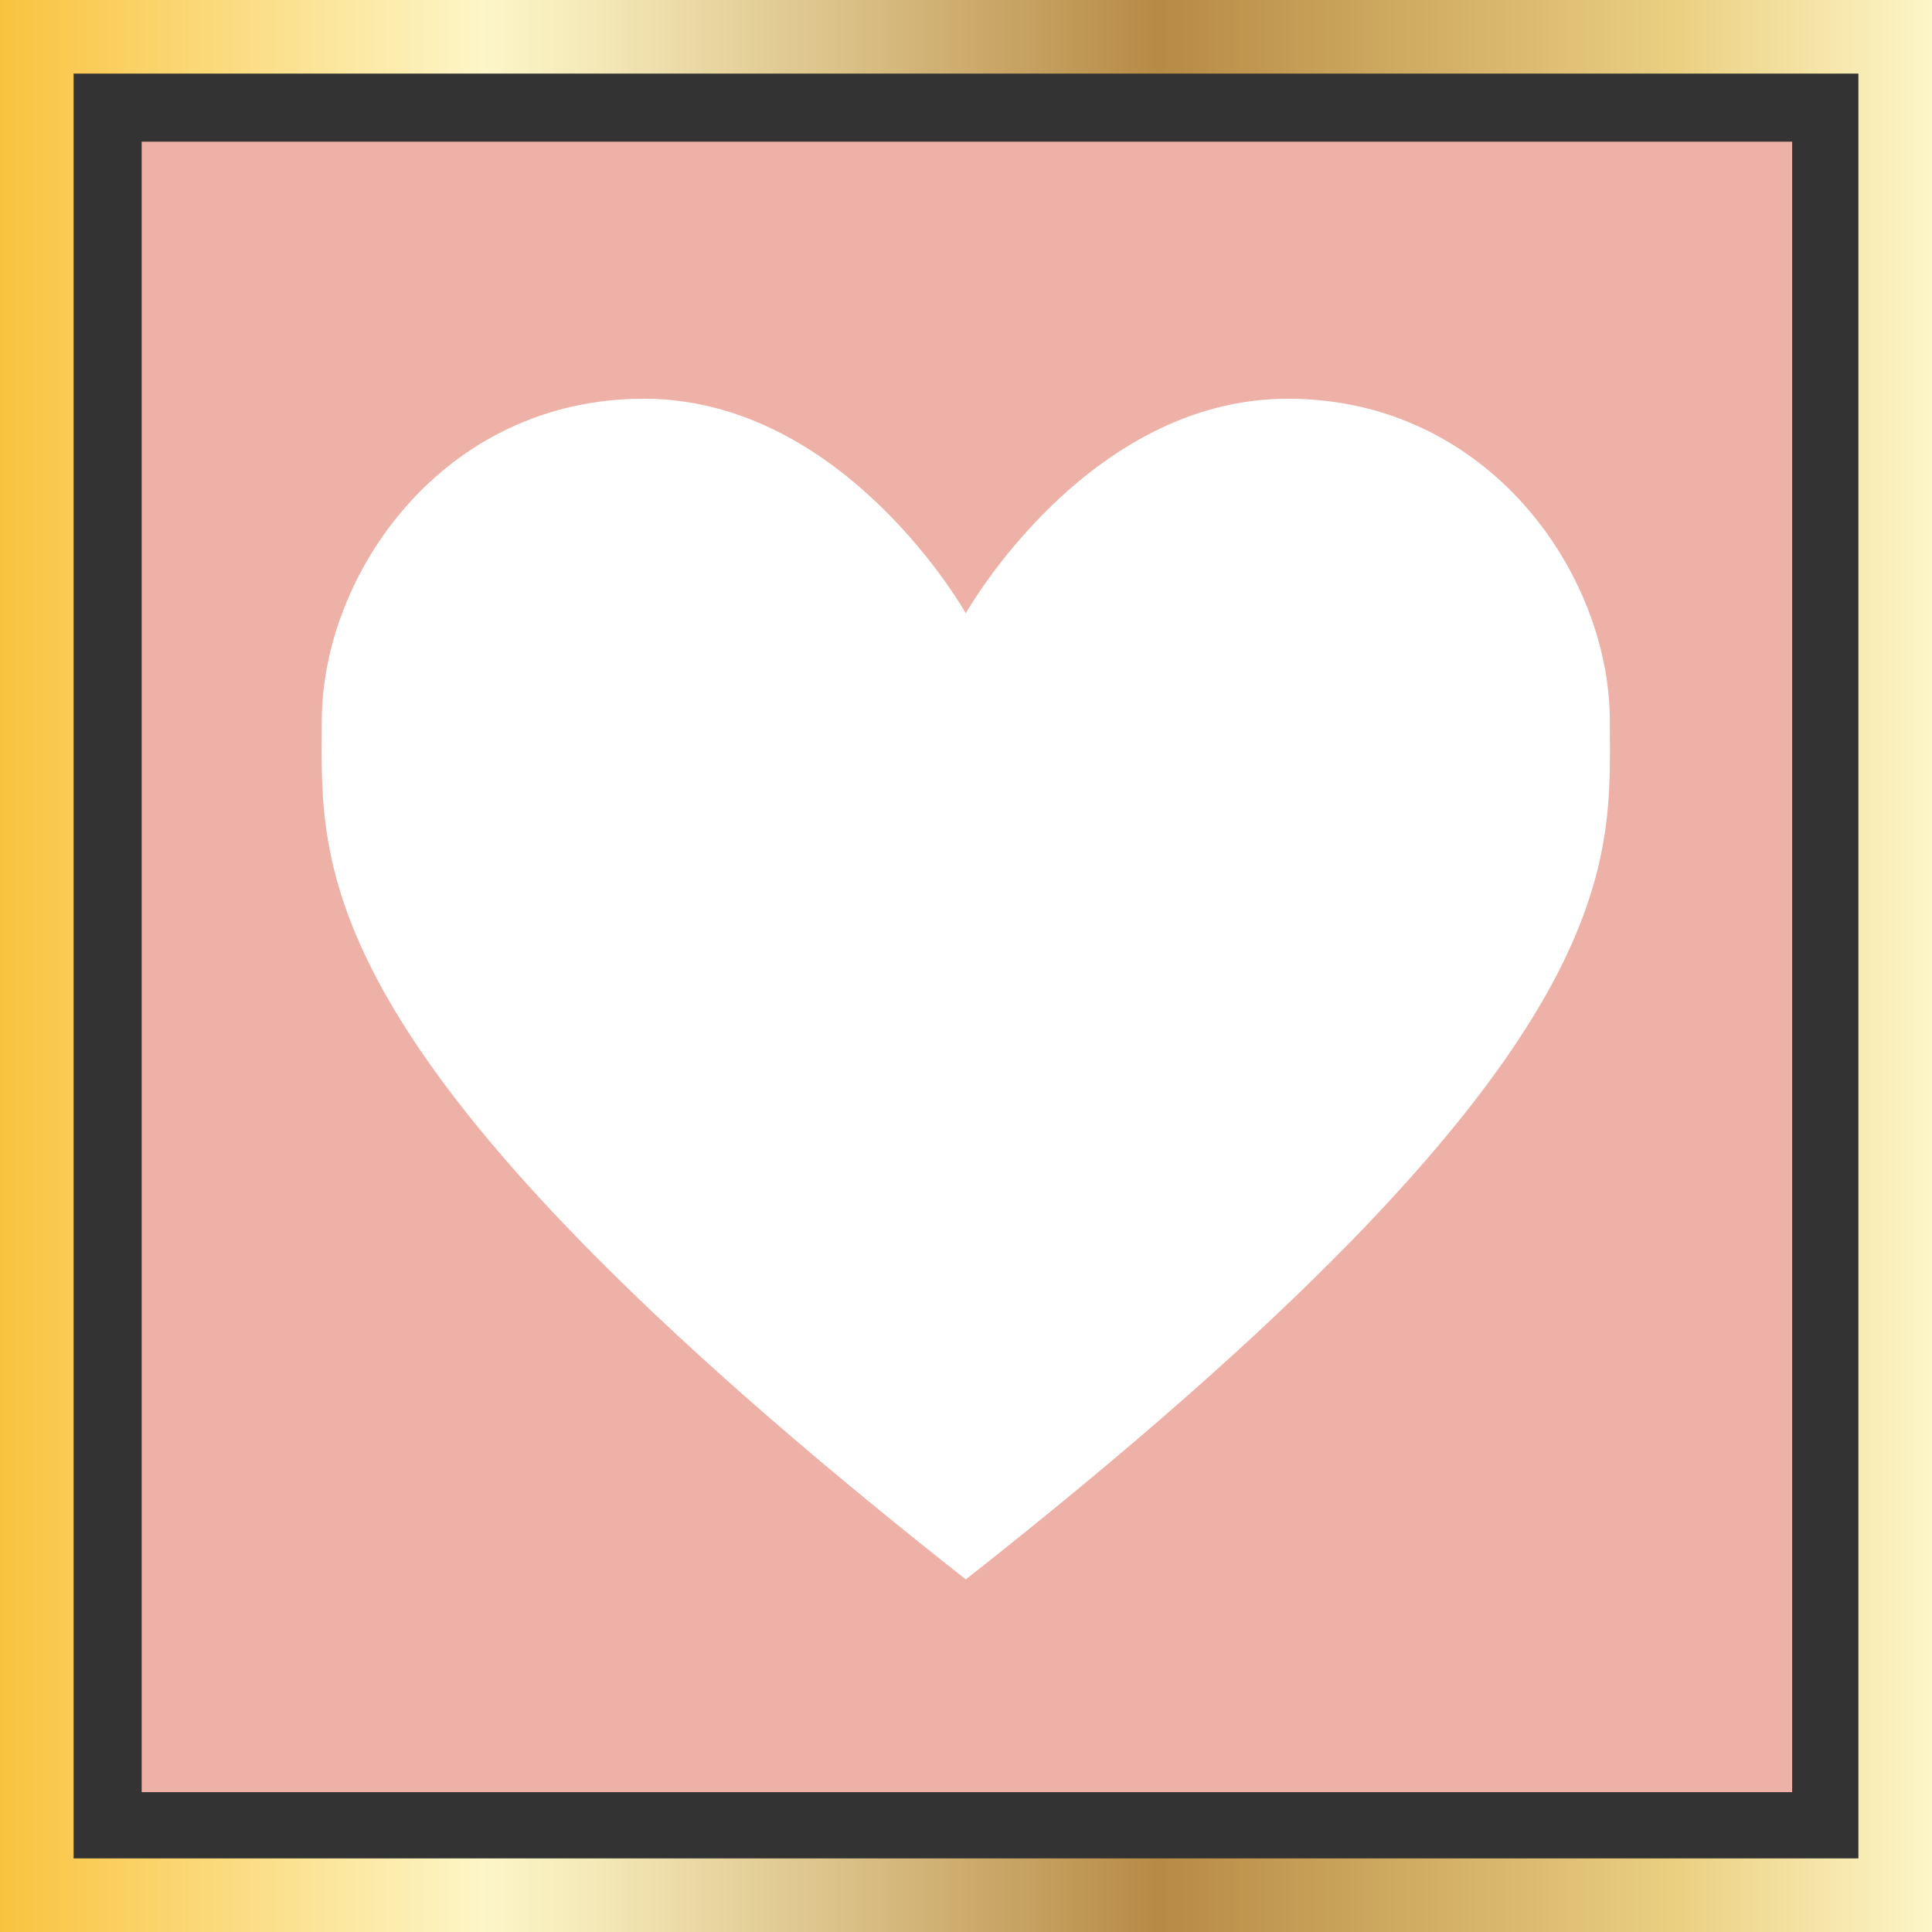
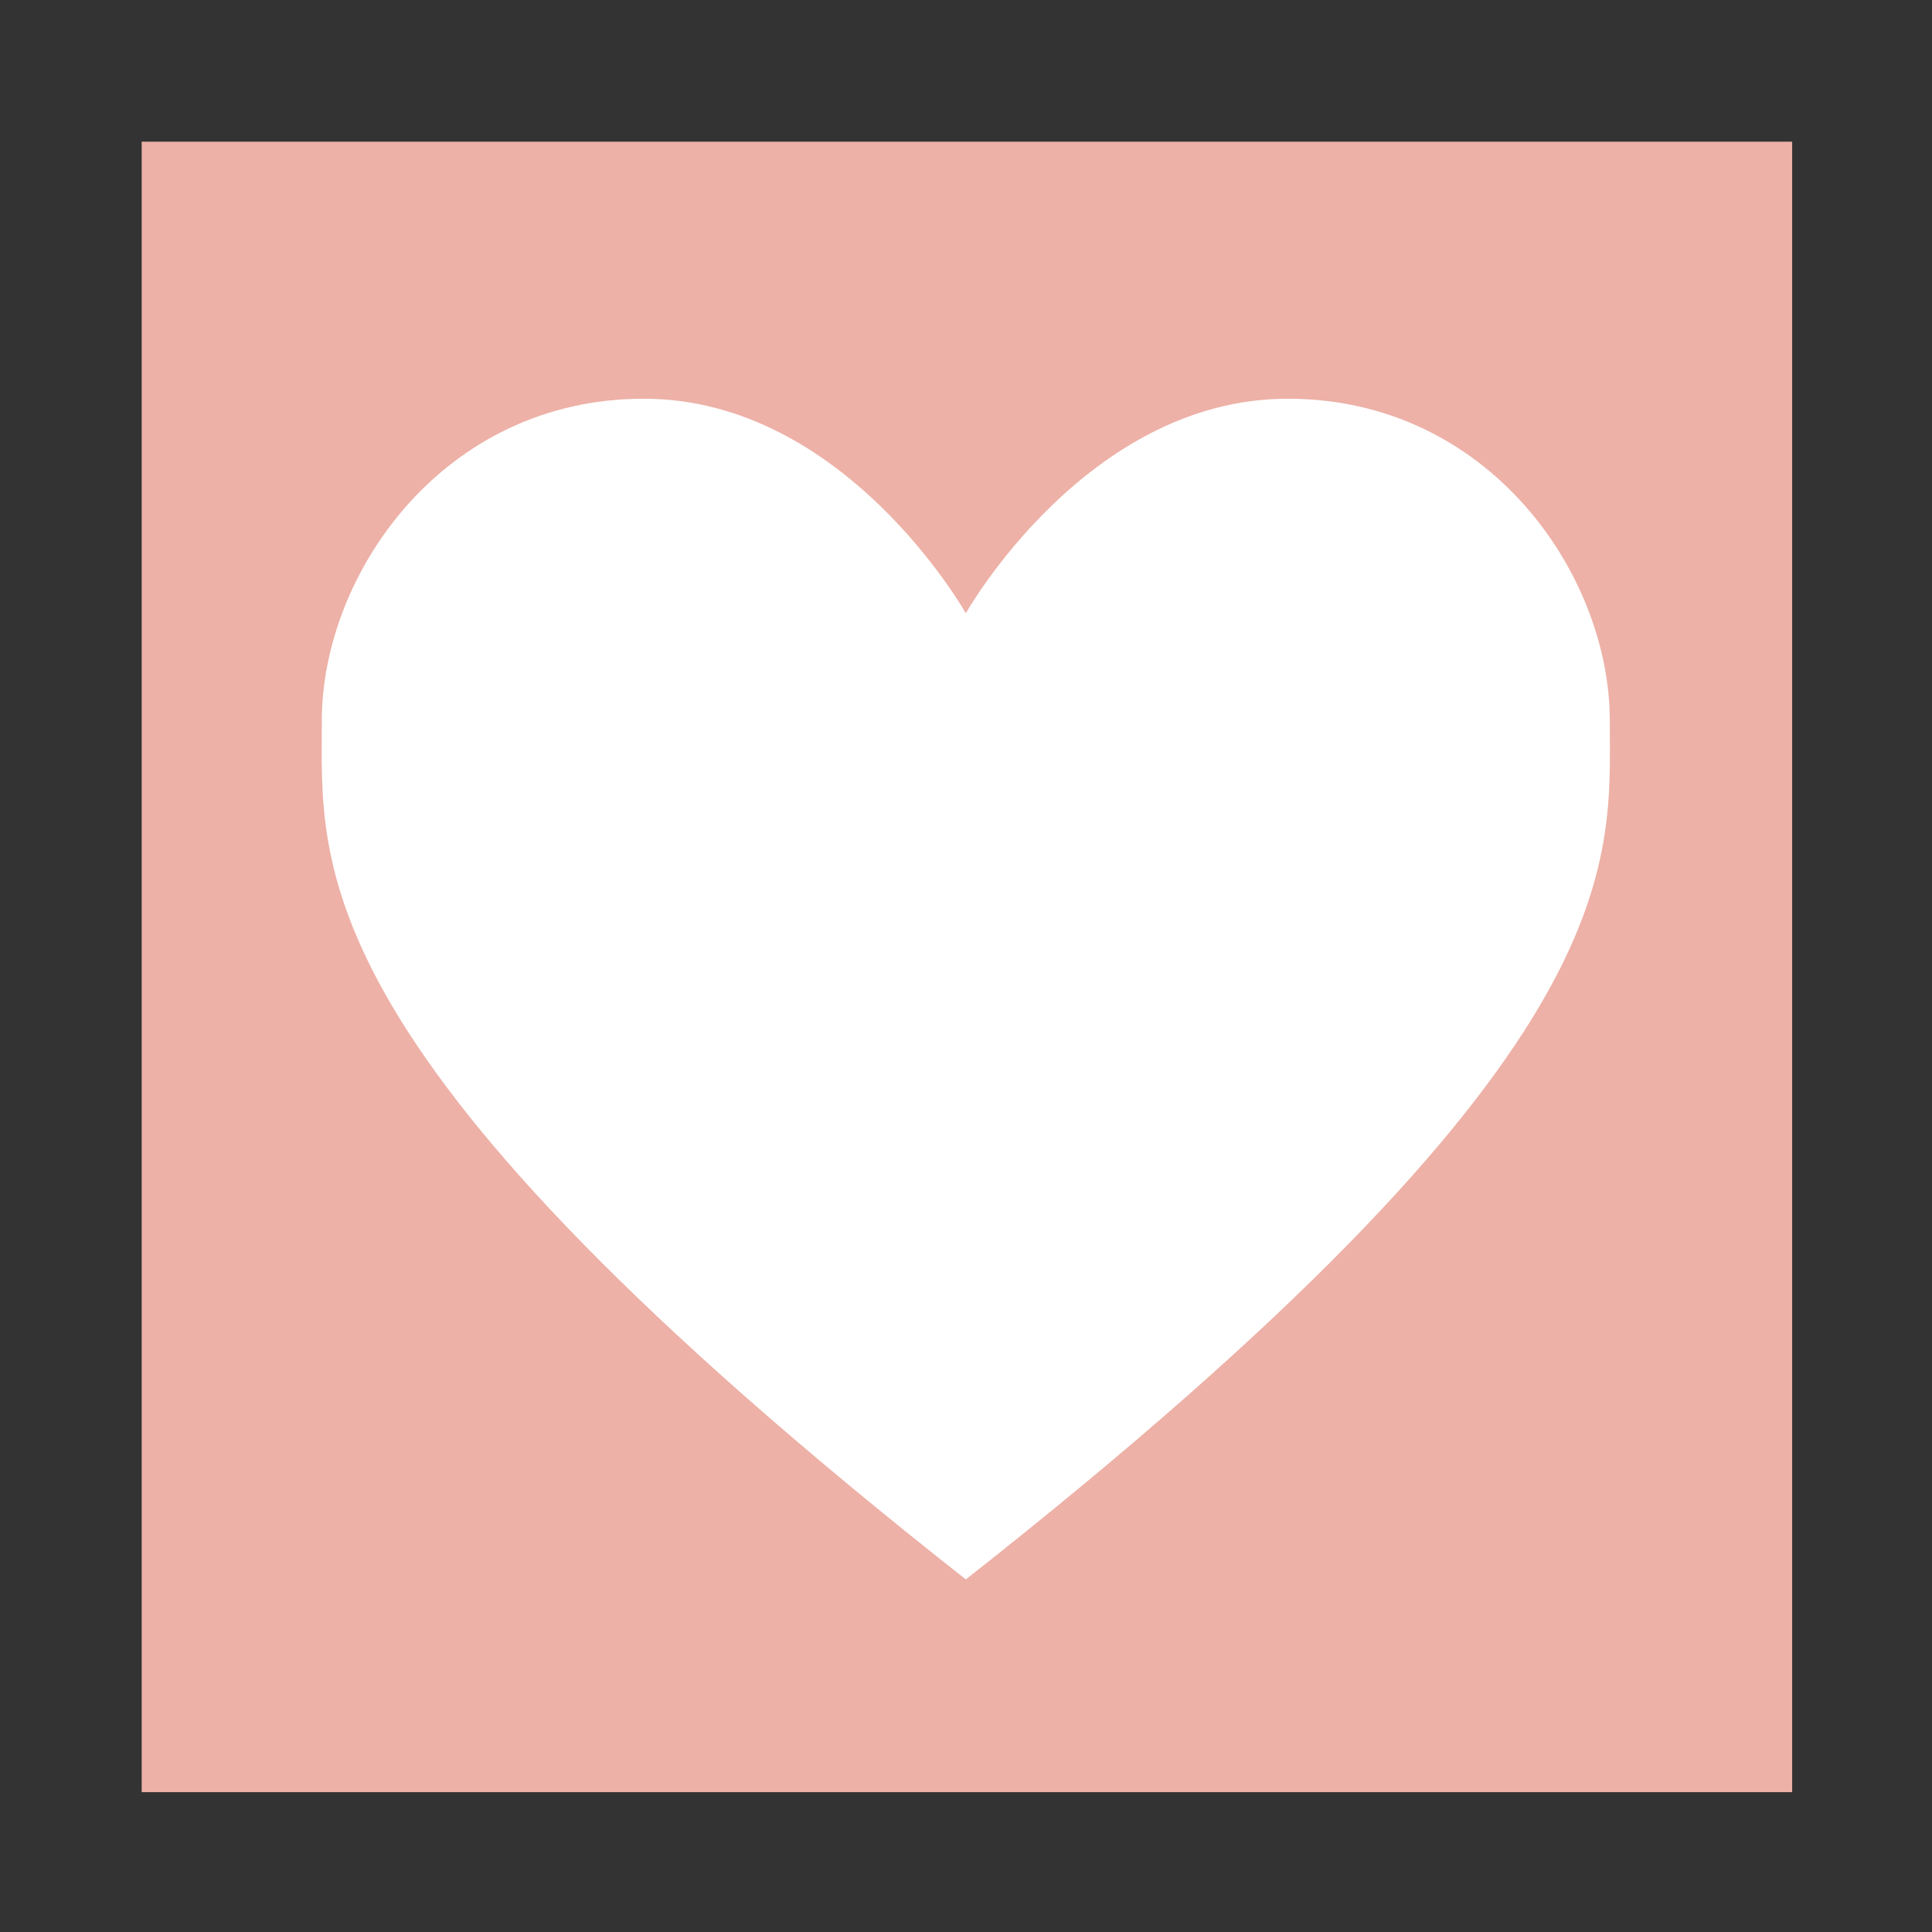
<svg xmlns="http://www.w3.org/2000/svg" id="Layer_1" width="105" height="105" version="1.1" viewBox="0 0 105 105">
  <rect x="0" y="0" width="105" height="105" fill="#333333" stroke="none" />
  <defs>
    <linearGradient id="linear-gradient" x1="0" y1="-441.5" x2="105" y2="-441.5" gradientTransform="translate(0 -389) scale(1 -1)" gradientUnits="userSpaceOnUse">
      <stop offset="0" stop-color="#f9c33f" />
      <stop offset=".25" stop-color="#fdf6c8" />
      <stop offset=".31" stop-color="#f4e8b7" />
      <stop offset=".43" stop-color="#dcc38a" />
      <stop offset=".6" stop-color="#b78a45" />
      <stop offset=".87" stop-color="#ebd082" />
      <stop offset="1" stop-color="#fdf6c8" />
    </linearGradient>
  </defs>
  <path d="M7.7,7.7h89.7v89.7H7.7V7.7Z" fill="#edb1a7" />
-   <path d="M105,105H0V0h105v105ZM4,101h97V4H4v97Z" fill="url(#linear-gradient)" />
  <path d="M52.5,85.83c36.36-28.61,34.99-38.73,34.99-46.66s-6.56-17.5-17.5-17.5-17.5,11.66-17.5,11.66c0,0-6.56-11.66-17.5-11.66s-17.5,9.57-17.5,17.5-1.37,18.04,34.99,46.66Z" fill="#fff" />
</svg>